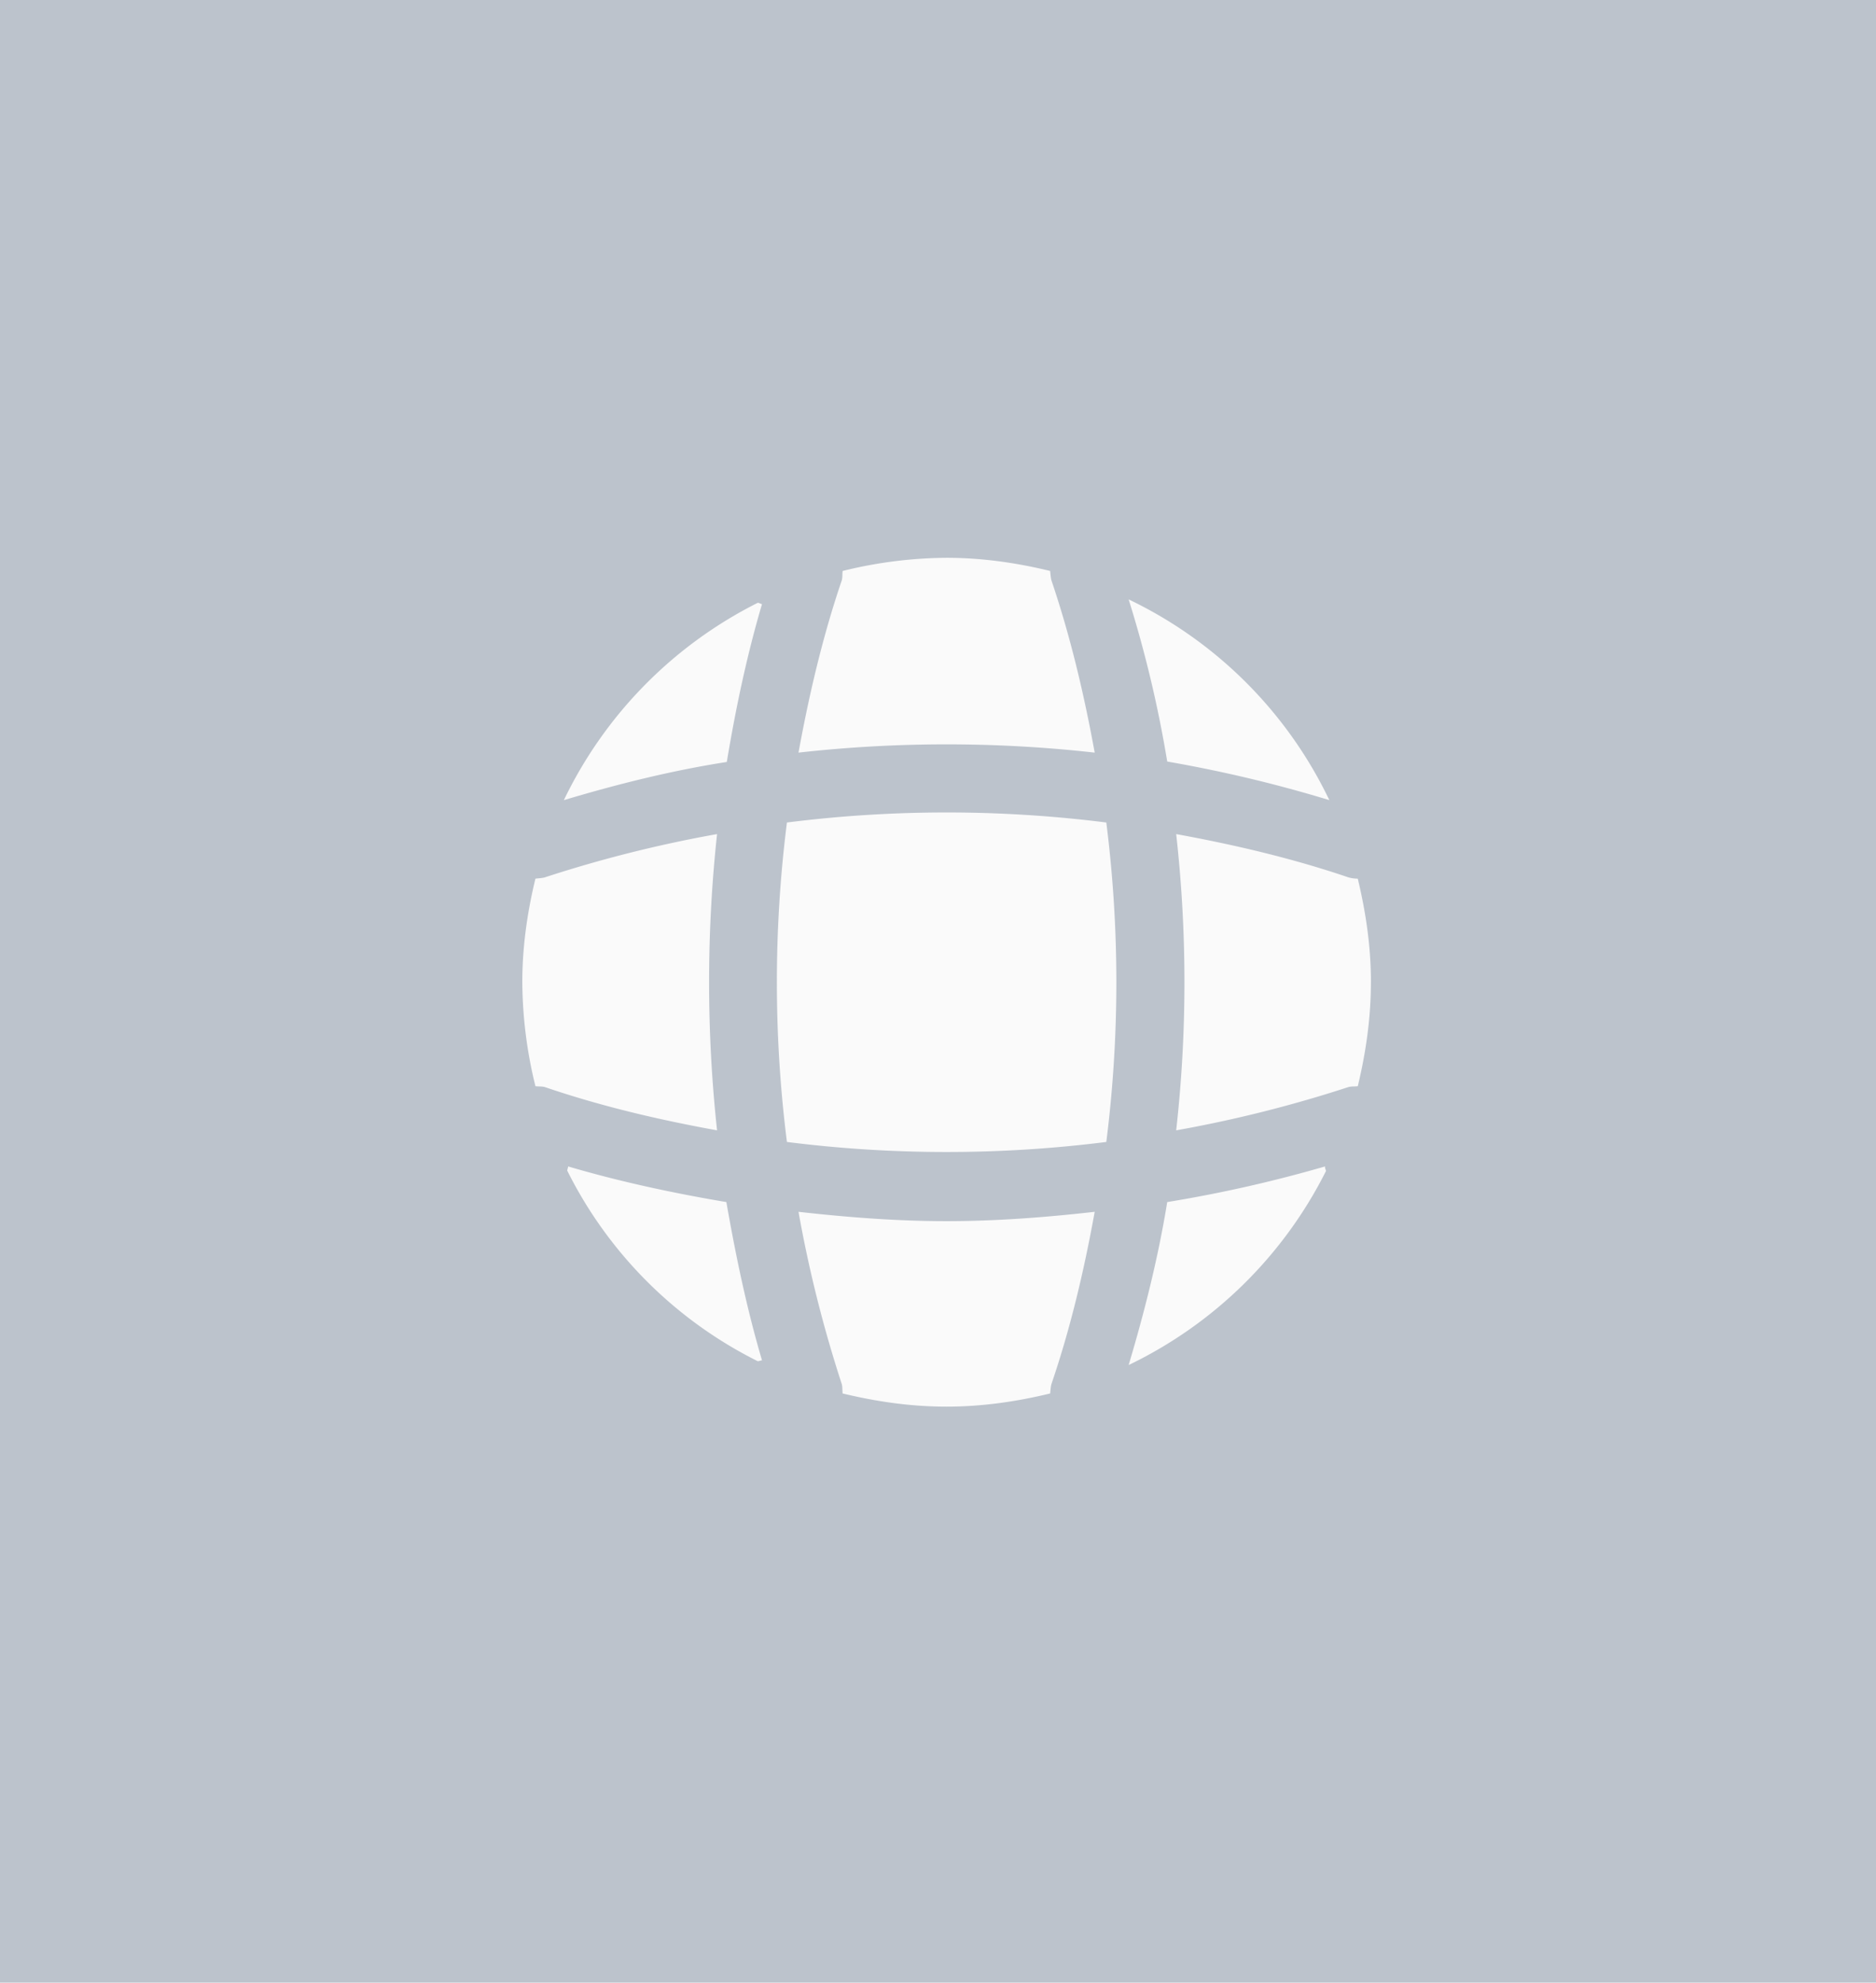
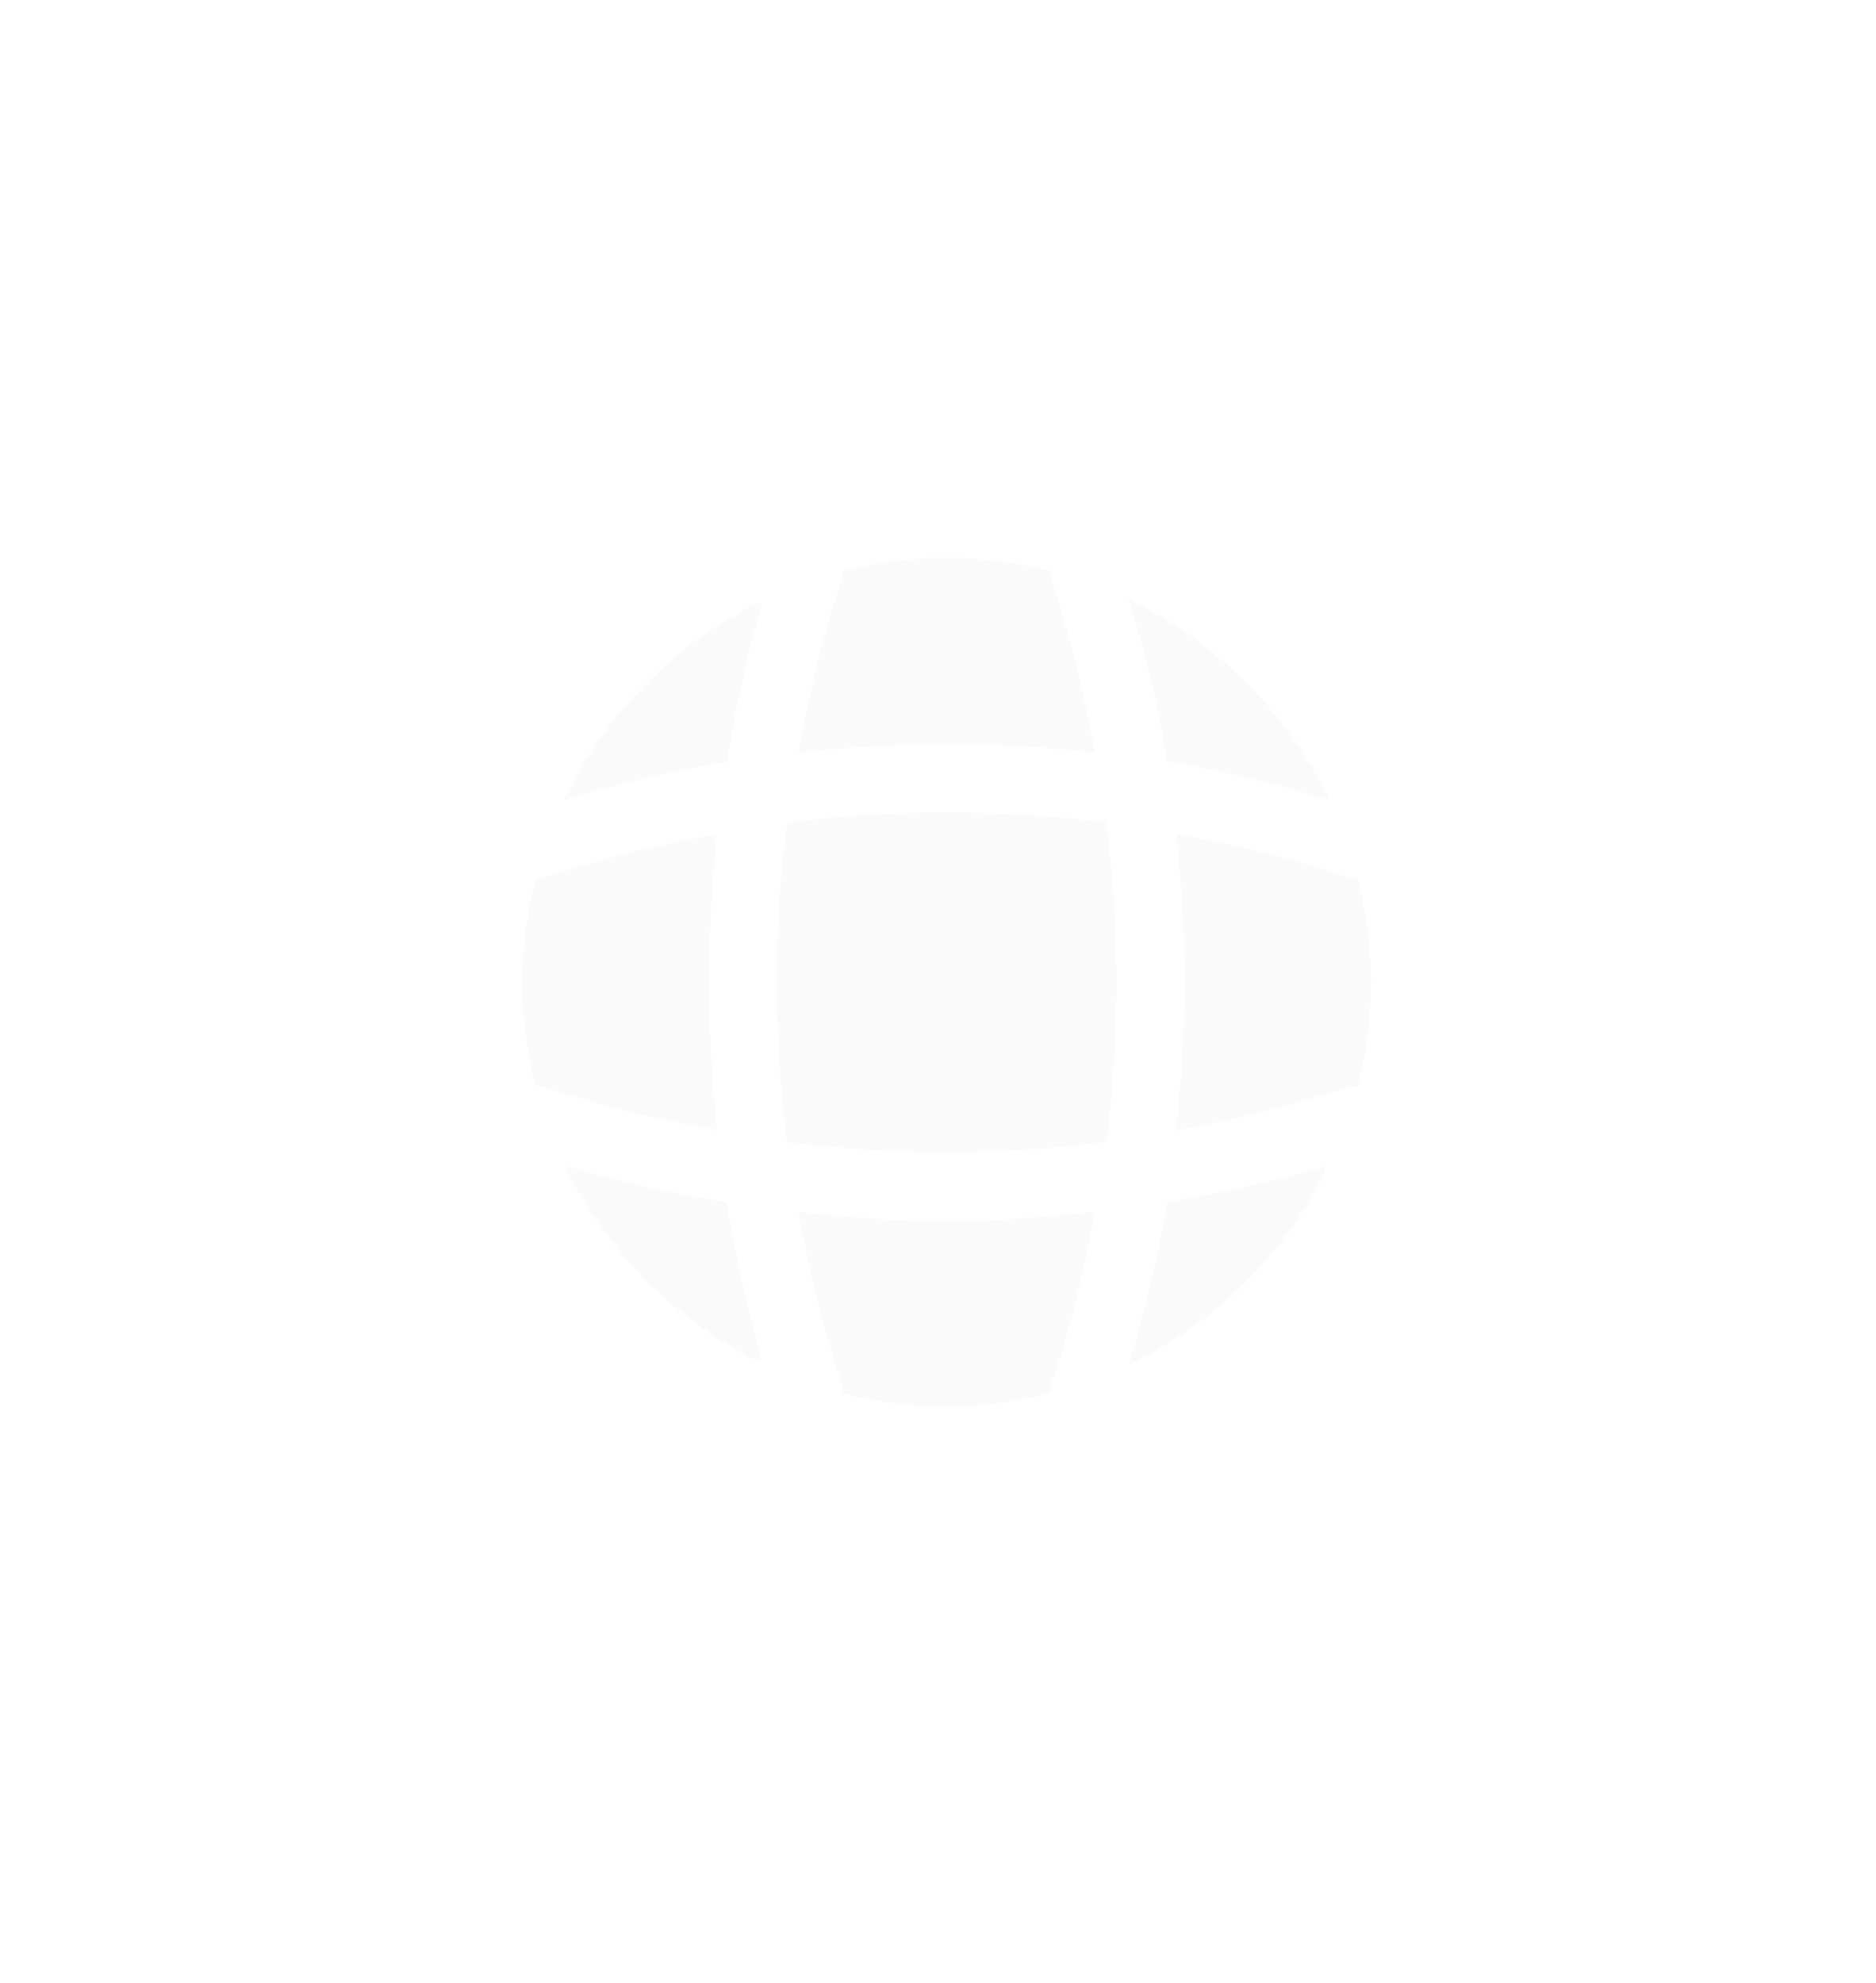
<svg xmlns="http://www.w3.org/2000/svg" width="53" height="56" fill="none">
-   <path fill="#BCC3CC" d="M0 0h53v56H0z" />
  <path fill="#FAFAFA" d="M21.528 38.424c-.036 0-.084.024-.12.024a12 12 0 0 1-5.382-5.382c0-.036.024-.084.024-.12 1.462.431 2.973.755 4.471 1.007.264 1.51.576 3.009 1.007 4.471M37.46 33.078a12.1 12.1 0 0 1-5.574 5.478c.455-1.522.839-3.057 1.09-4.603a38 38 0 0 0 4.46-1.007c-.012.048.024.096.024.132M37.556 22.6a38 38 0 0 0-4.58-1.09 33.5 33.5 0 0 0-1.09-4.58 12.05 12.05 0 0 1 5.67 5.67M21.528 17.062c-.431 1.462-.743 2.949-.995 4.46-1.546.24-3.08.623-4.603 1.078a12.1 12.1 0 0 1 5.479-5.574c.036 0 .083.036.12.036M30.927 21.258a37.6 37.6 0 0 0-8.368 0c.3-1.643.684-3.285 1.223-4.867.024-.096.012-.168.024-.264a12.5 12.5 0 0 1 2.937-.372c1.007 0 1.99.144 2.925.372.012.096.012.168.036.264.54 1.594.923 3.224 1.223 4.867M20.258 31.927c-1.654-.3-3.285-.683-4.867-1.223-.096-.024-.168-.012-.264-.024a12.5 12.5 0 0 1-.371-2.937c0-1.007.143-1.99.371-2.925.096-.012.168-.012.264-.036a36 36 0 0 1 4.867-1.223c-.3 2.781-.3 5.587 0 8.368M38.73 27.743c0 1.019-.143 1.99-.37 2.937-.097.012-.169 0-.264.024a36 36 0 0 1-4.867 1.223 37.6 37.6 0 0 0 0-8.368c1.642.3 3.284.684 4.867 1.223a1 1 0 0 0 .263.036c.228.947.372 1.918.372 2.925M30.927 34.228c-.3 1.655-.683 3.285-1.223 4.867-.024.096-.024.168-.036.264-.935.228-1.918.372-2.925.372-1.019 0-1.99-.144-2.937-.372-.012-.096 0-.168-.024-.264a36 36 0 0 1-1.223-4.867c1.391.156 2.781.264 4.184.264s2.805-.108 4.184-.264M31.255 32.255a36 36 0 0 1-9.023 0 36 36 0 0 1 0-9.023 36 36 0 0 1 9.023 0 36 36 0 0 1 0 9.023" />
</svg>